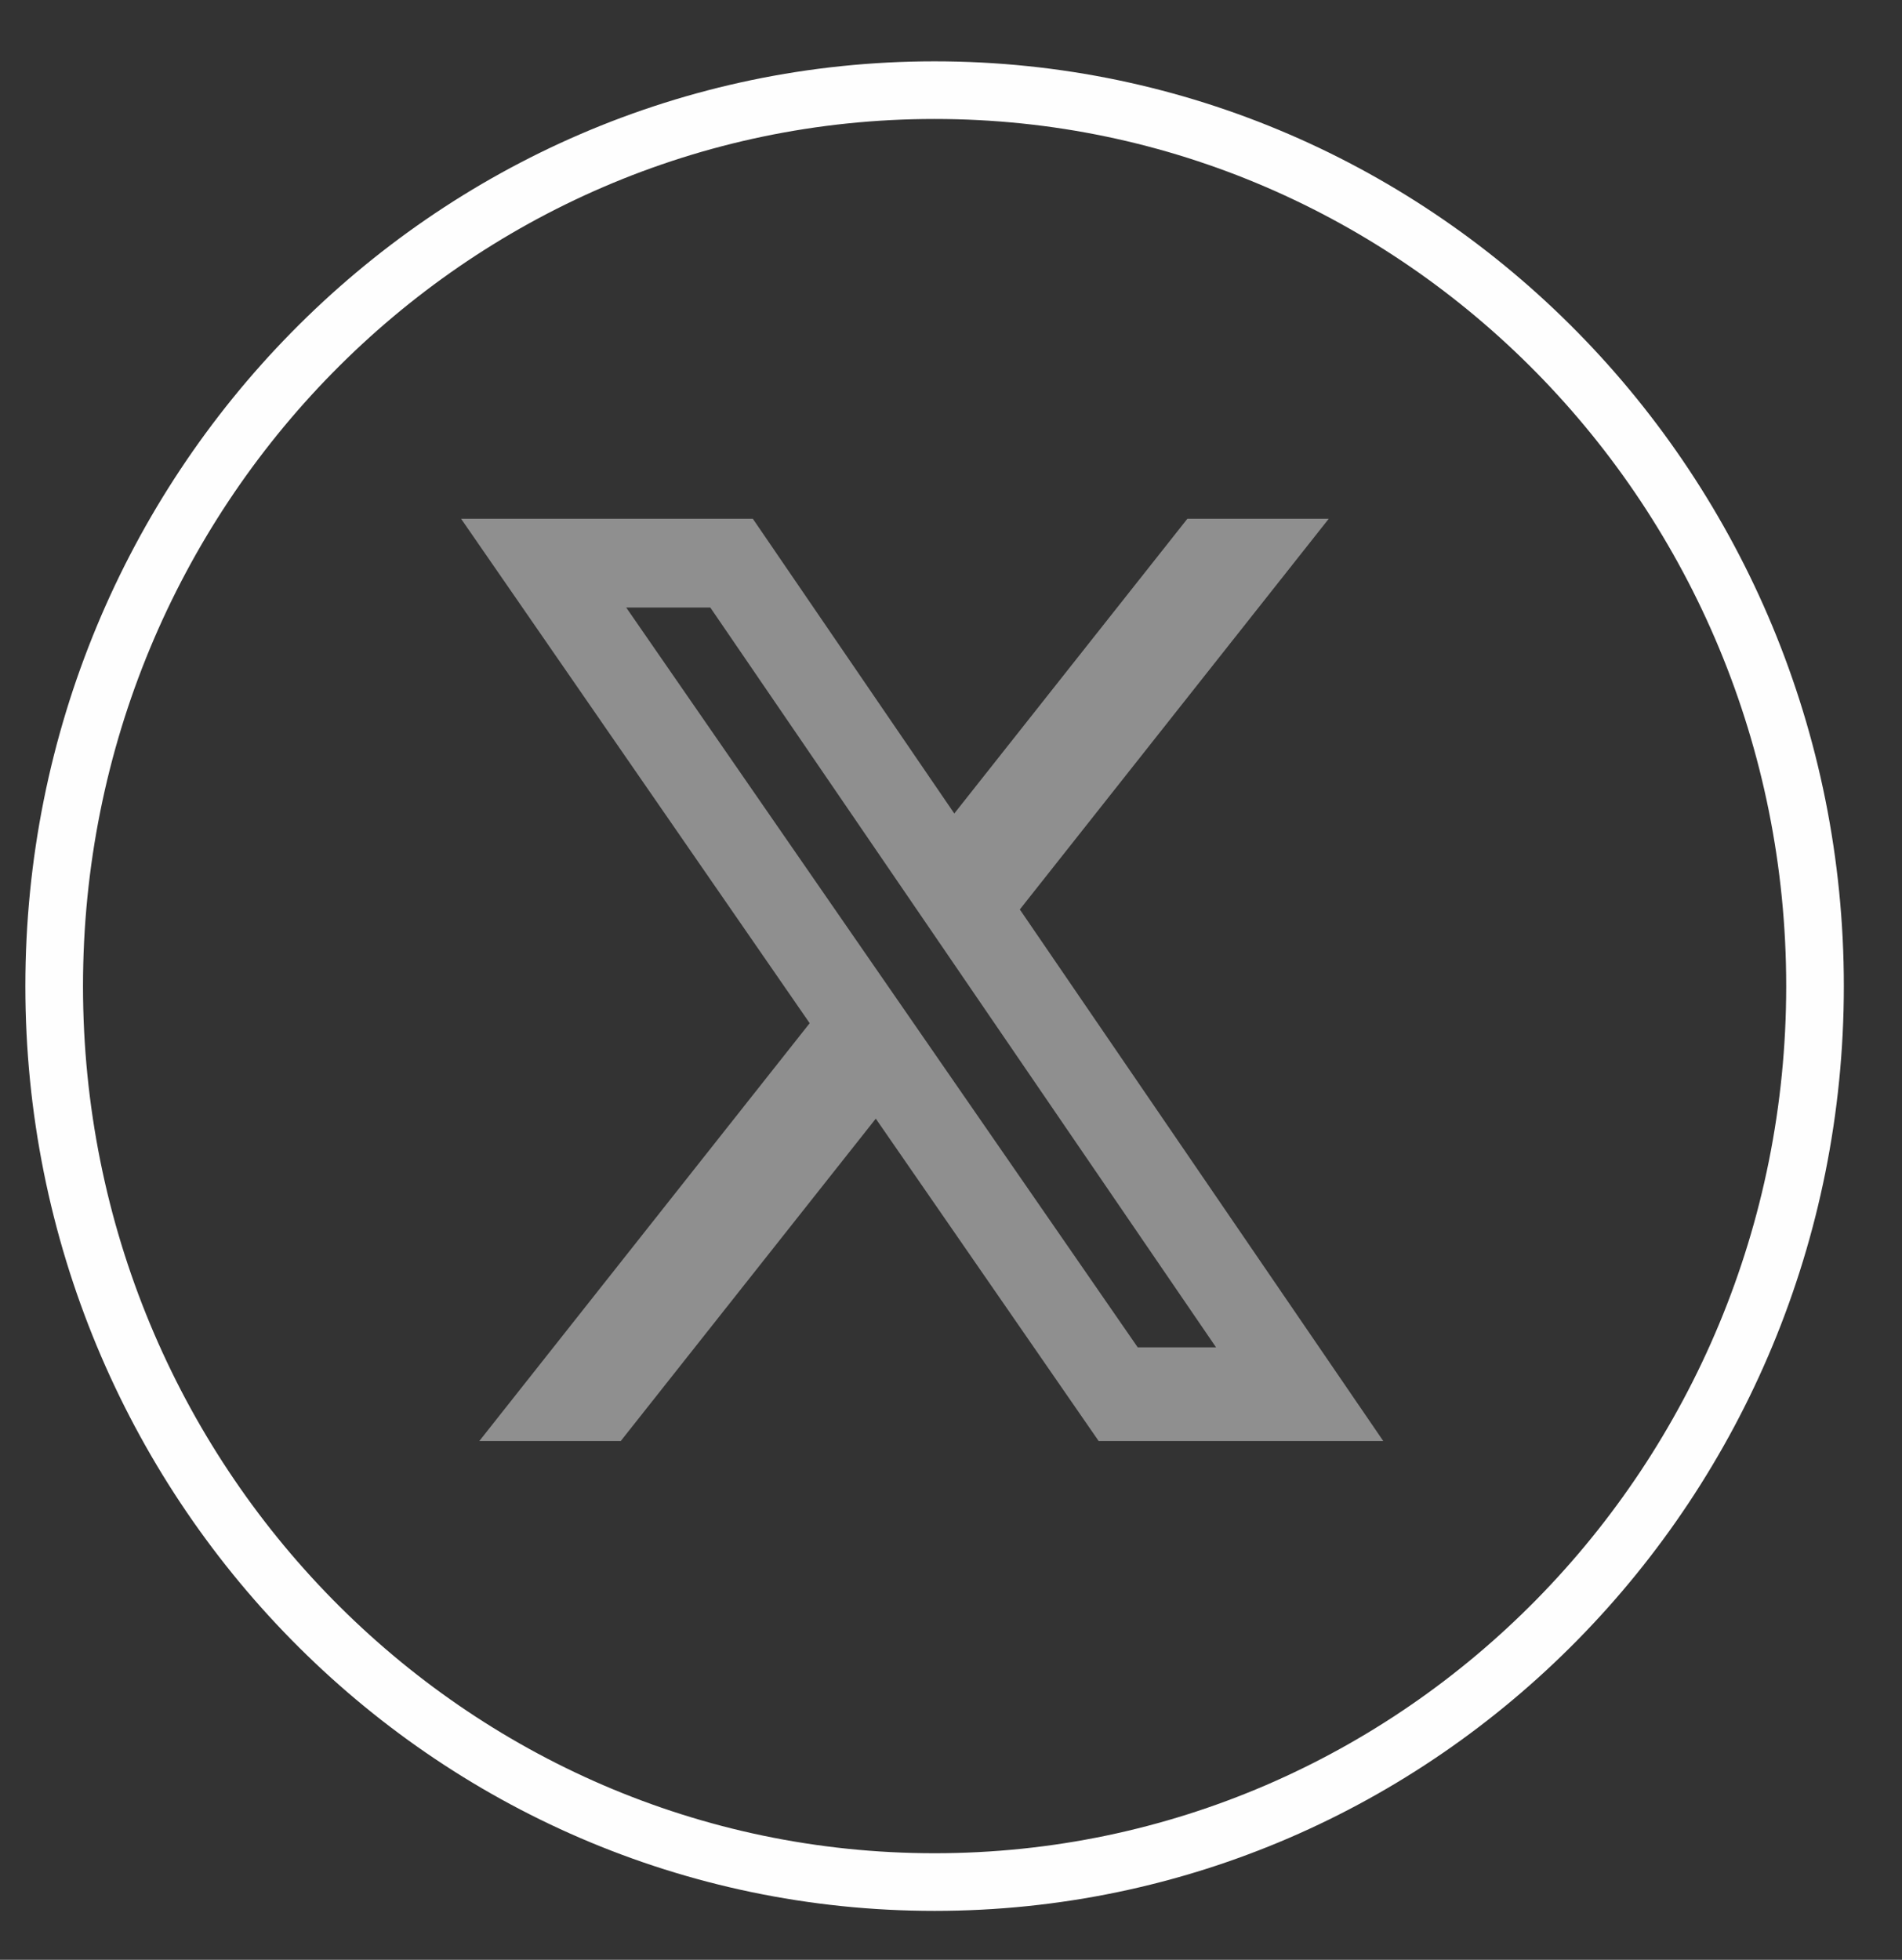
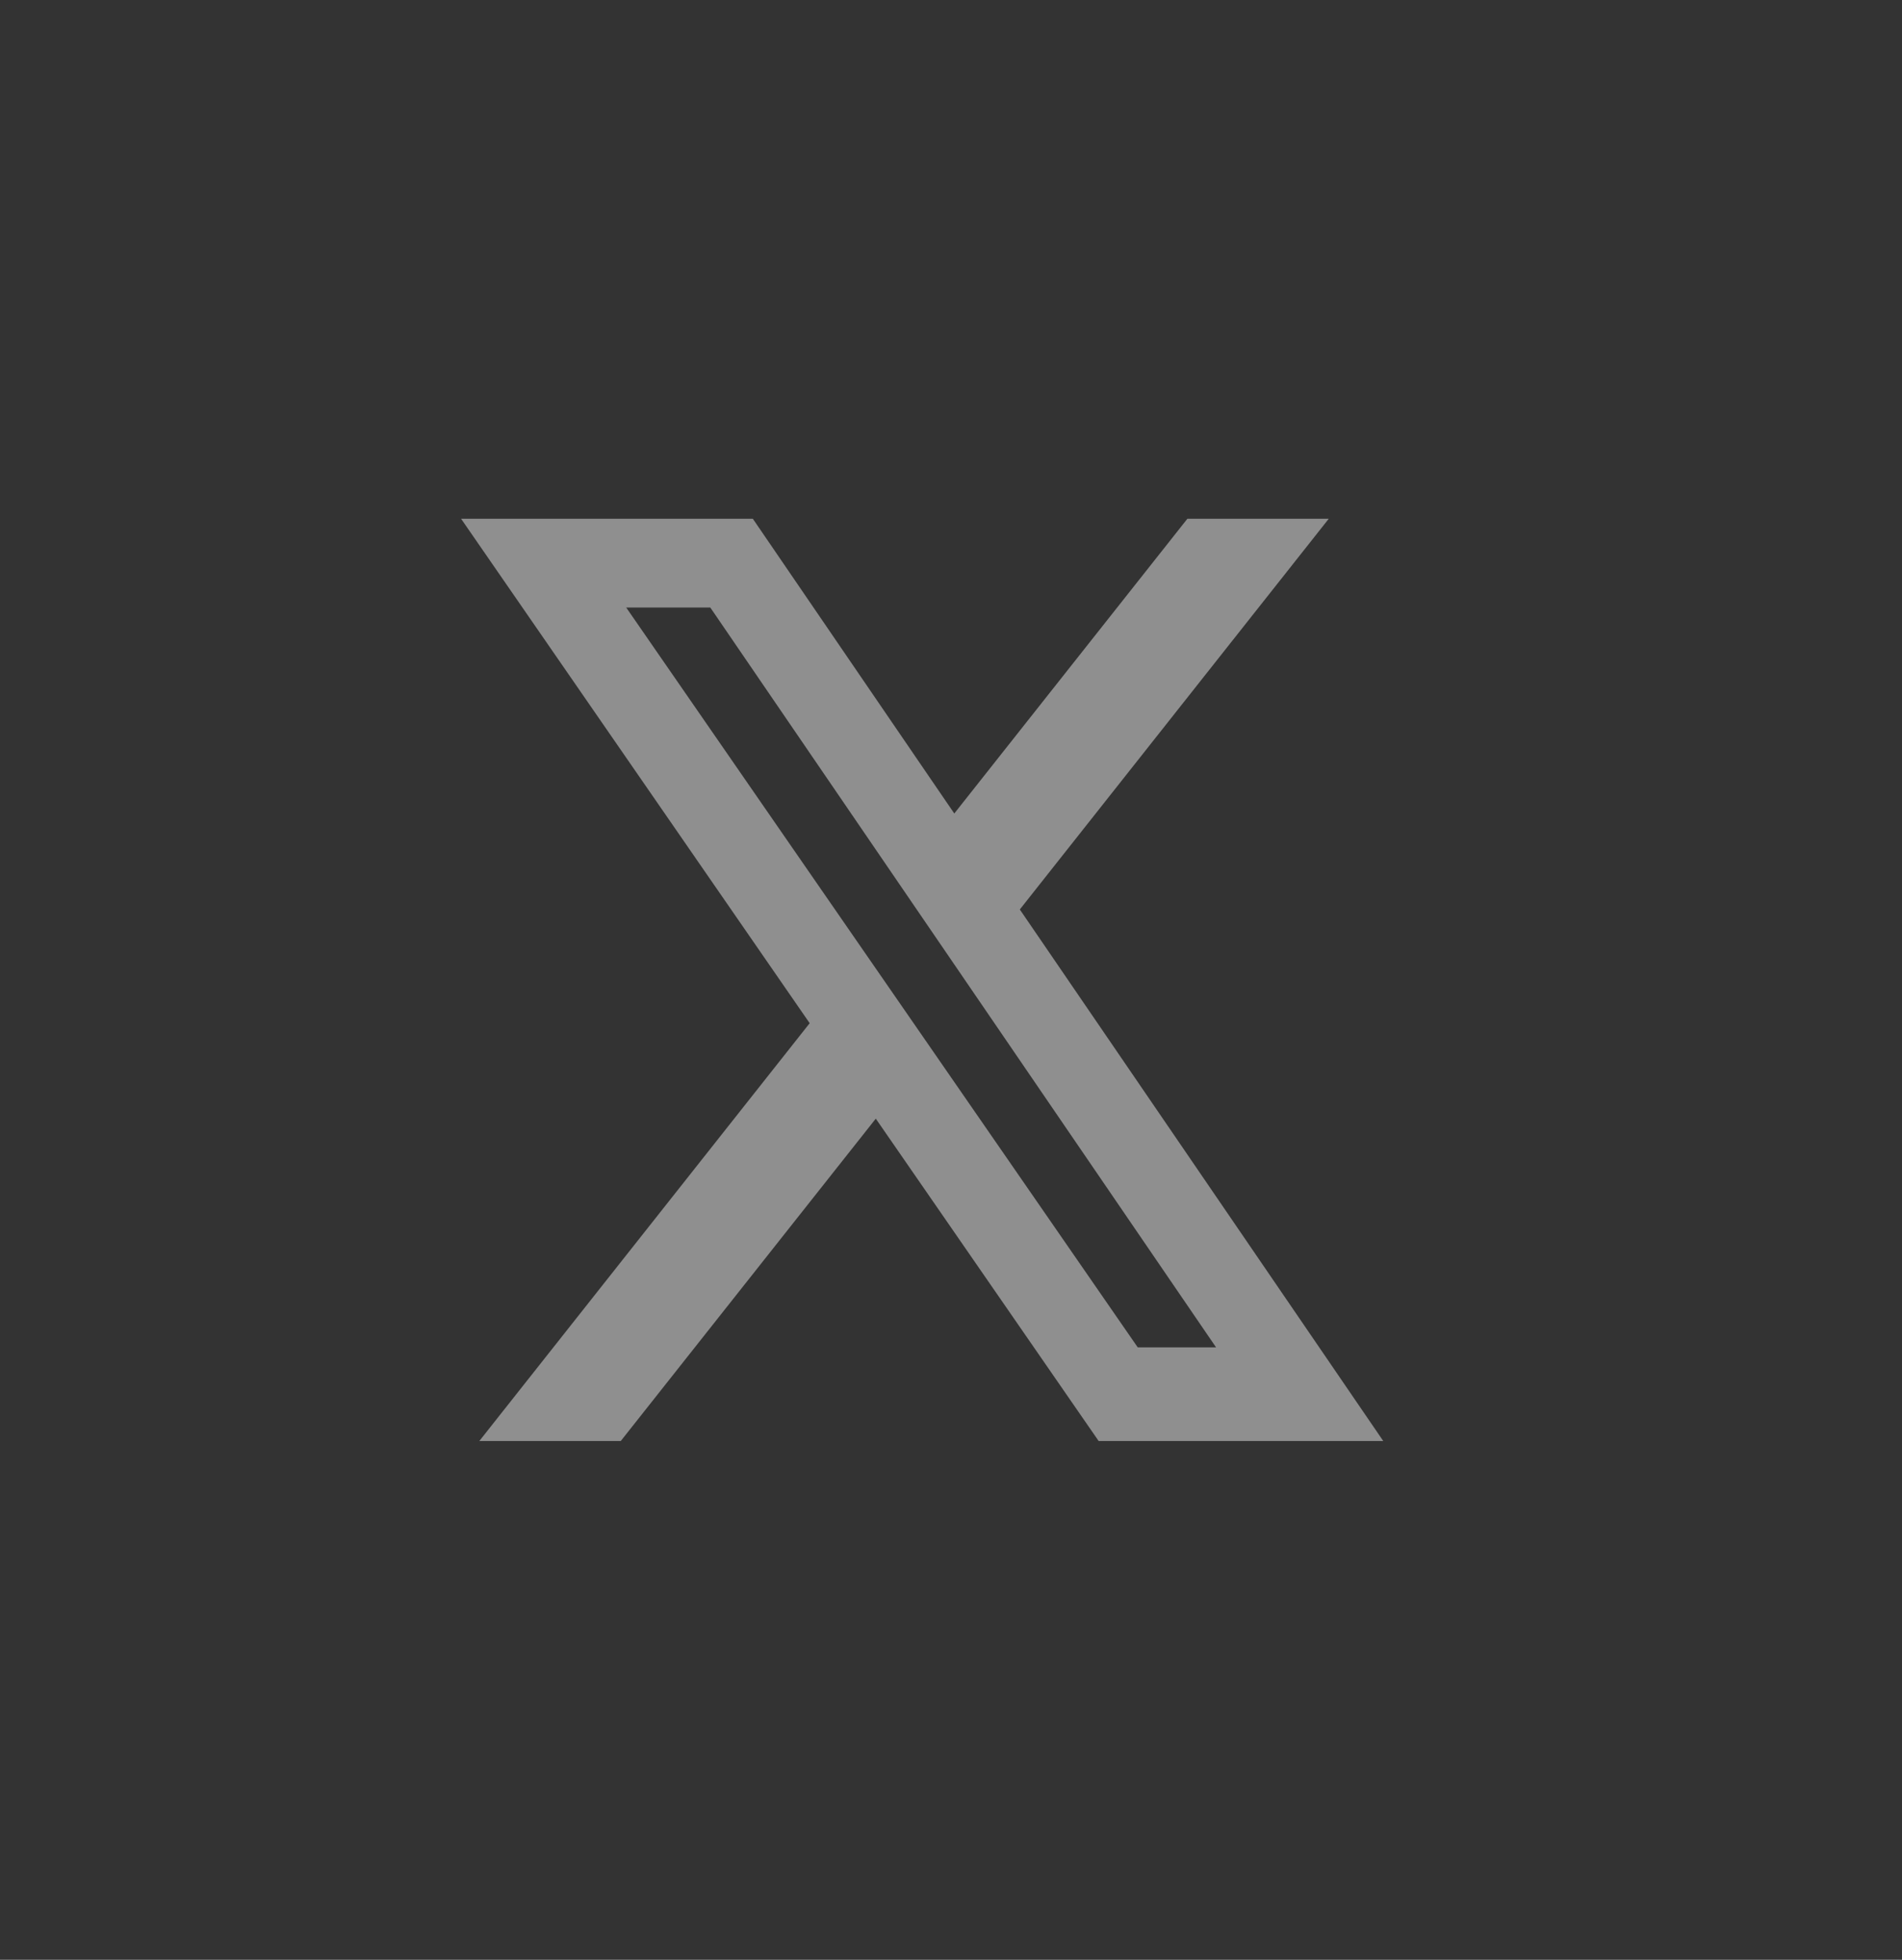
<svg xmlns="http://www.w3.org/2000/svg" width="33" height="34" viewBox="0 0 33 34" fill="none">
  <rect x="0" y="0" width="33" height="34" fill="#333333" stroke="none" />
-   <path d="M16.215 32.651C24.651 32.651 31.491 25.692 31.491 17.108C31.491 8.523 24.651 1.564 16.215 1.564C7.779 1.564 0.94 8.523 0.94 17.108C0.94 25.692 7.779 32.651 16.215 32.651Z" stroke="#FEFEFE" />
  <path d="M20.601 9H23.054L17.694 15.778L24 25H19.062L15.195 19.407L10.77 25H8.316L14.048 17.751L8 9H13.062L16.557 14.113L20.601 9ZM19.74 23.375H21.099L12.324 10.54H10.865L19.74 23.375Z" fill="#8F8F8F" />
</svg>